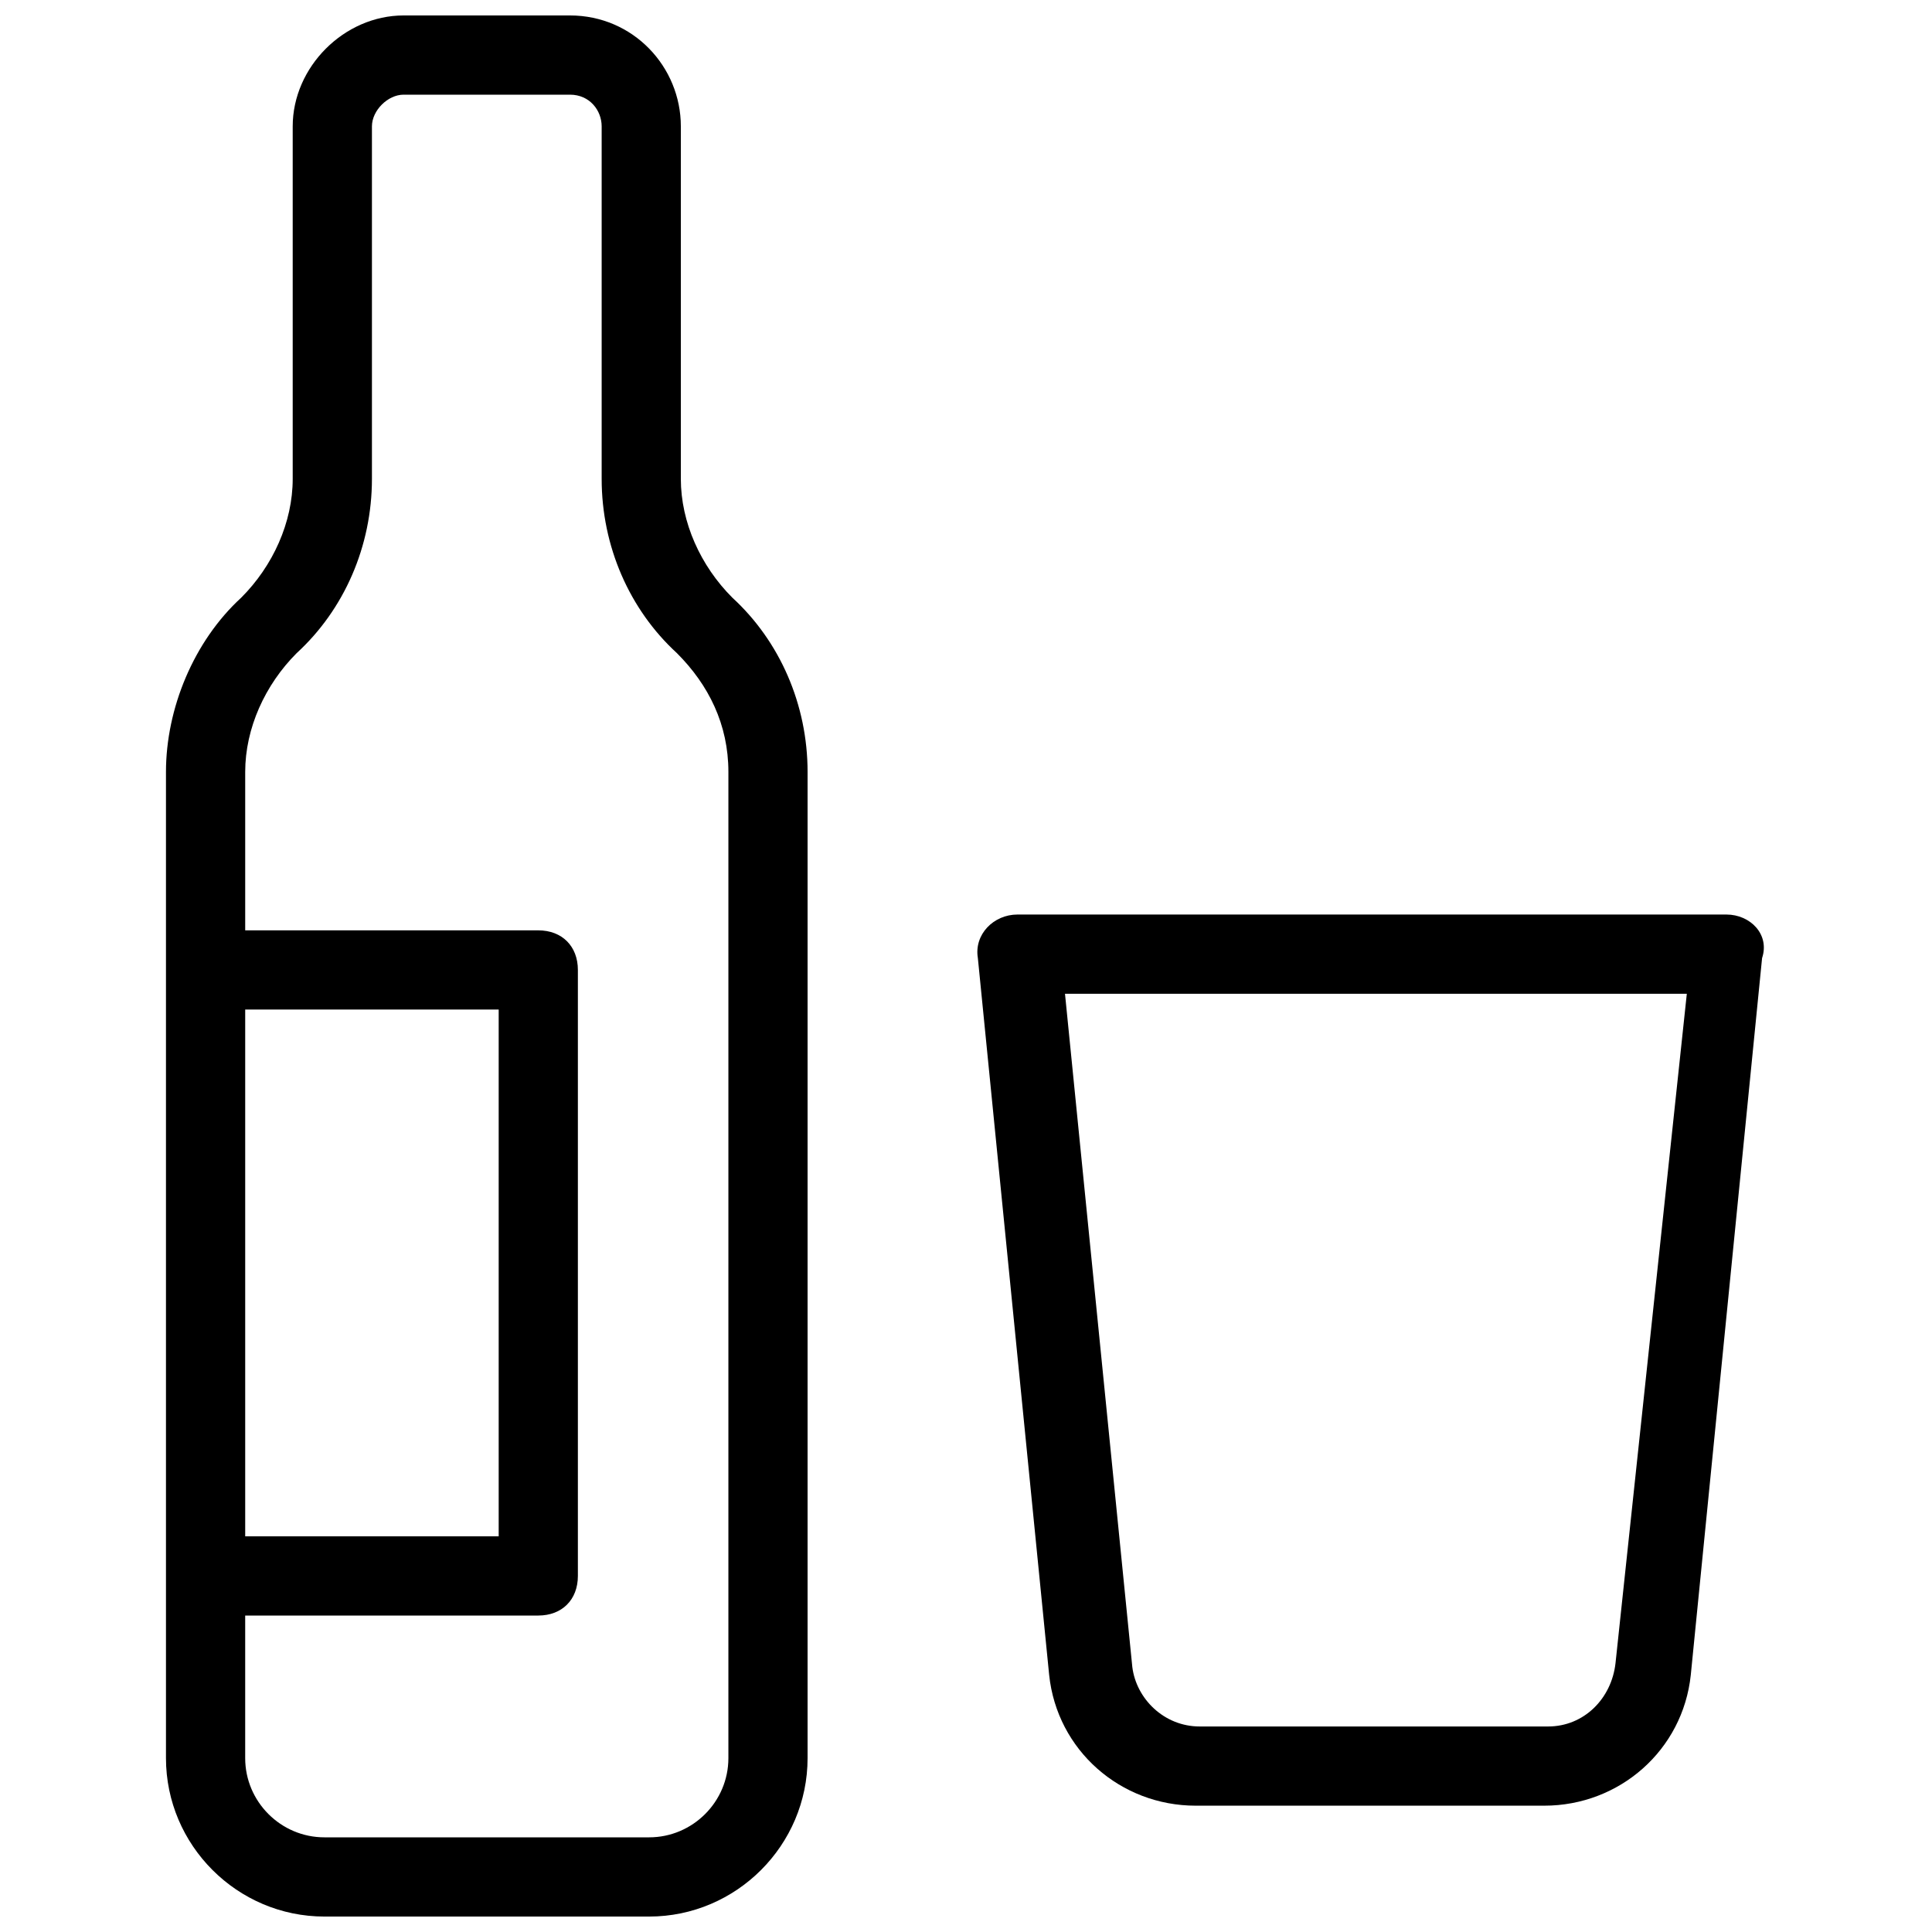
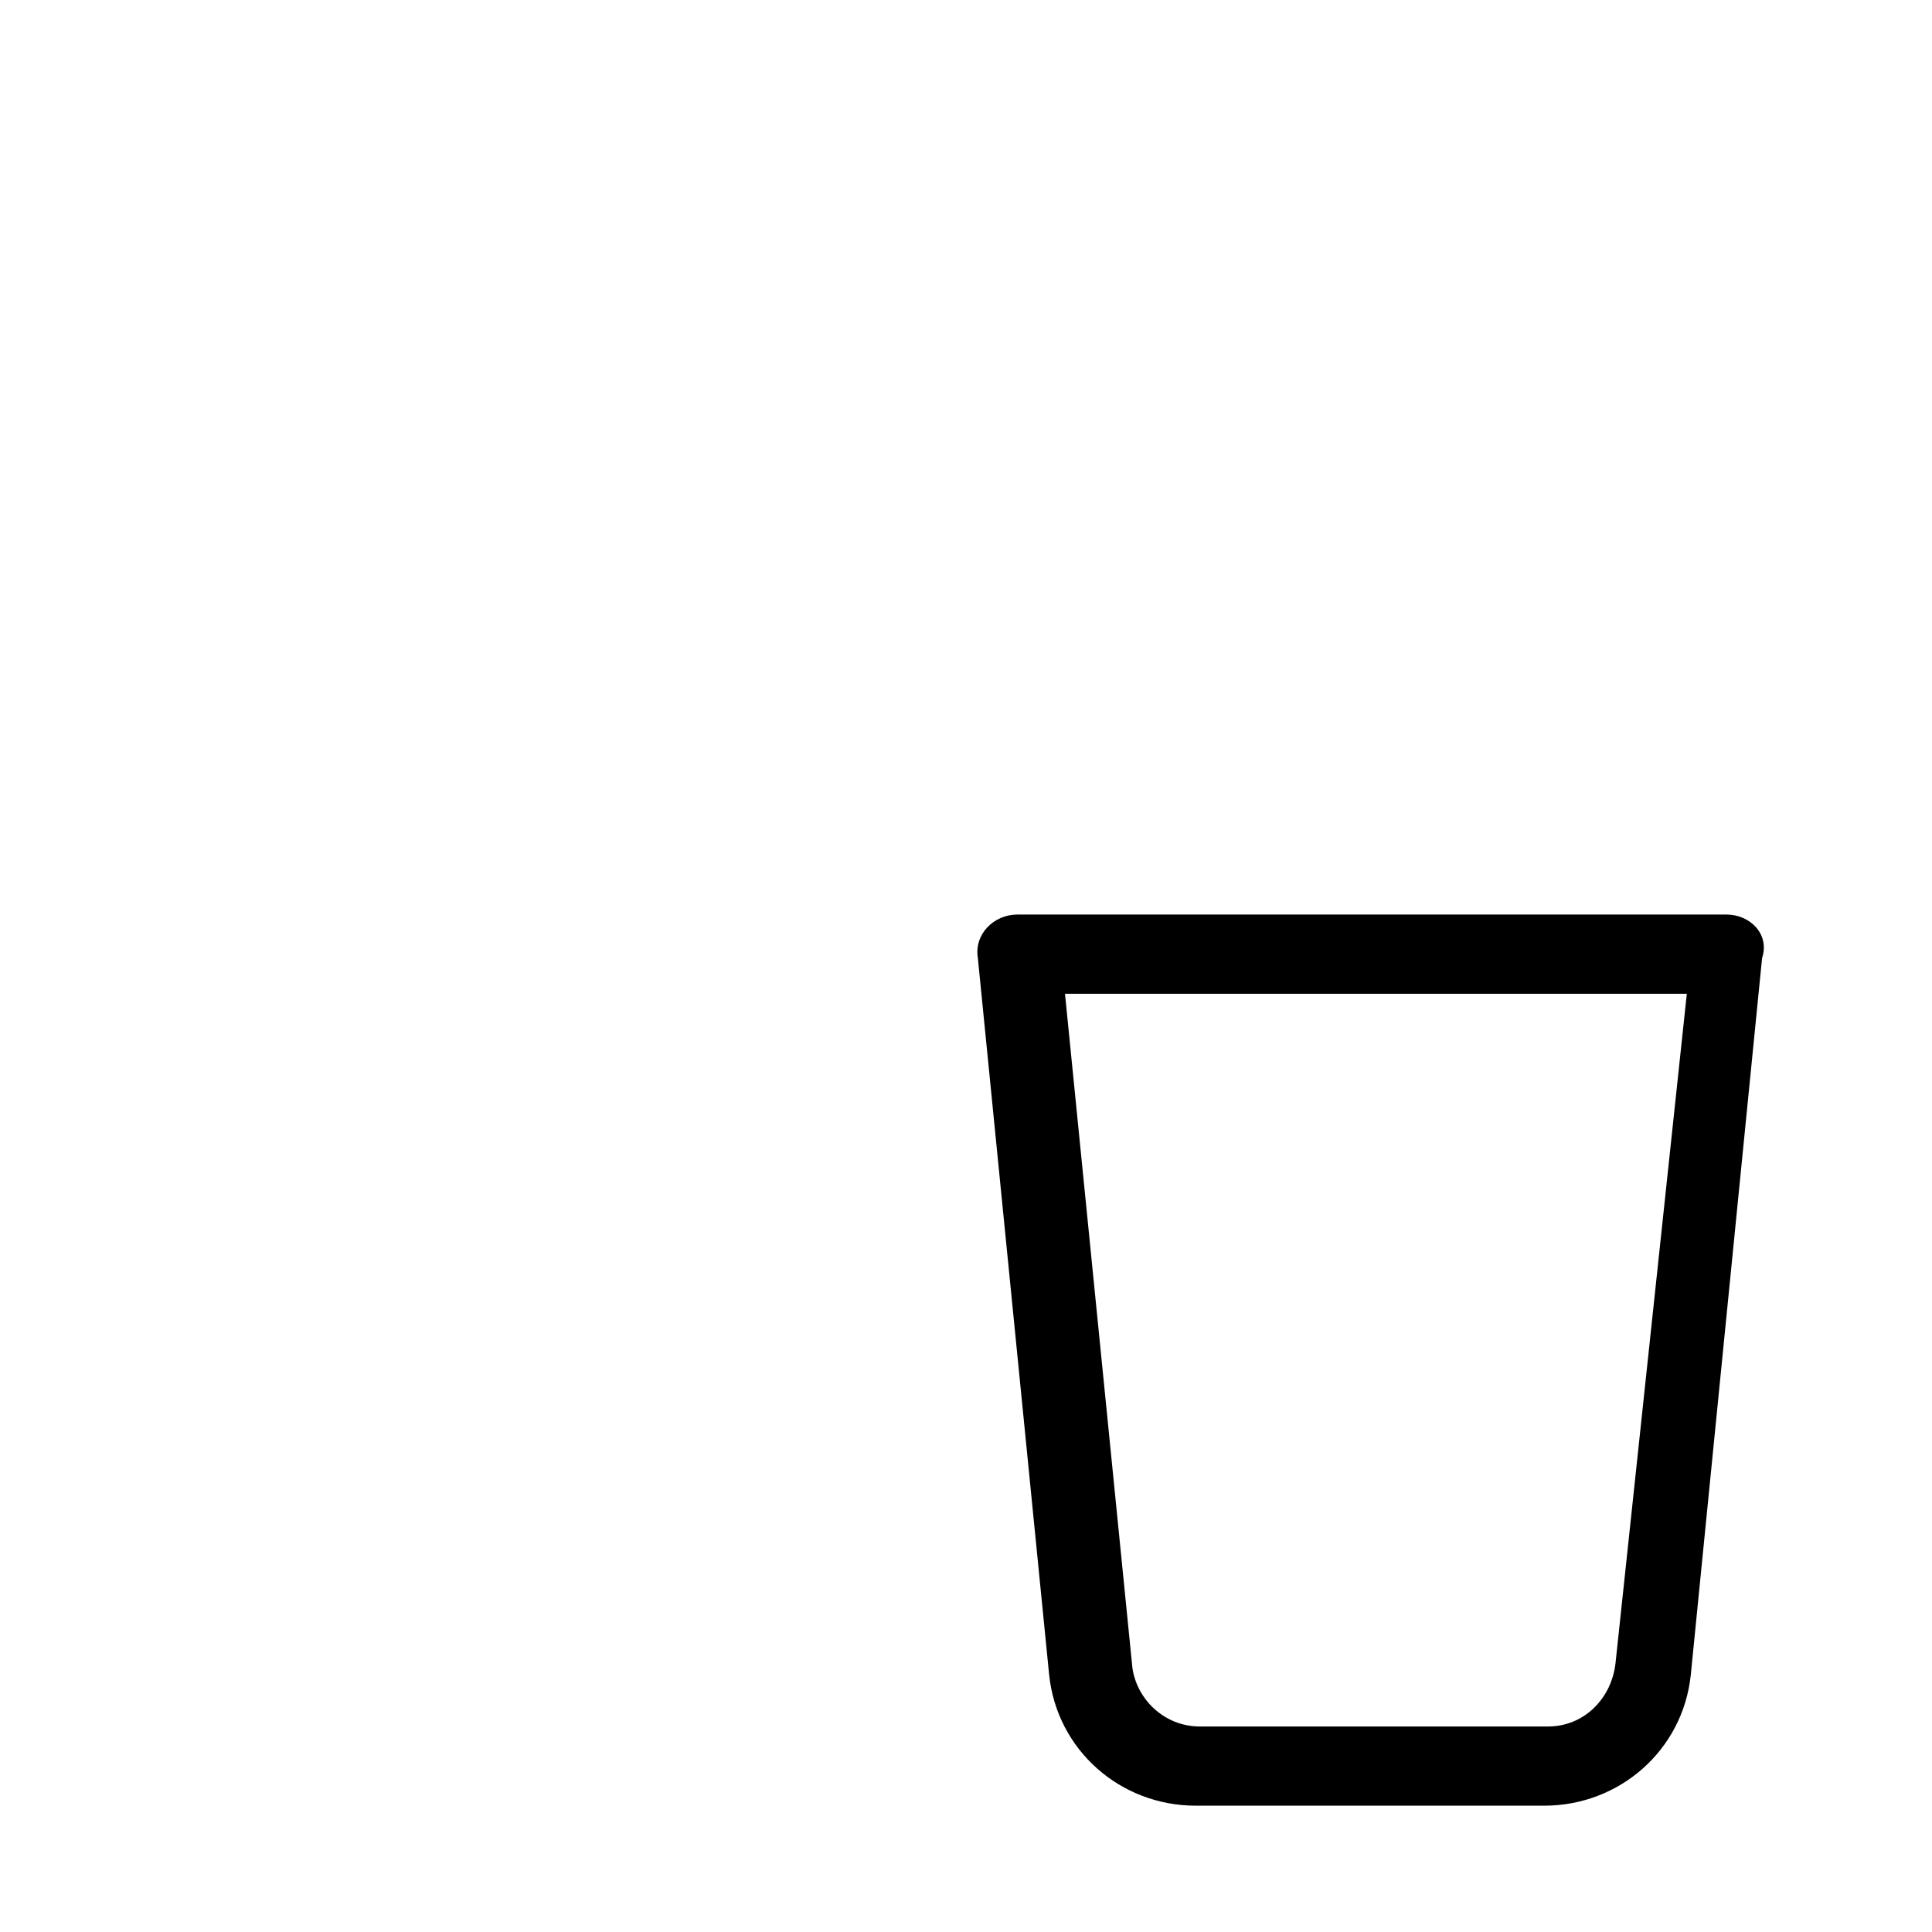
<svg xmlns="http://www.w3.org/2000/svg" width="800px" height="800px" version="1.1" viewBox="144 144 512 512">
  <defs>
    <clipPath id="a">
-       <path d="m187 148.09h172v503.81h-172z" />
+       <path d="m187 148.09h172v503.81z" />
    </clipPath>
  </defs>
  <g clip-path="url(#a)">
-     <path d="m324.43 270.9v-93.414c0-15.746-12.594-29.391-29.387-29.391h-44.086c-15.742 0-29.387 13.645-29.387 29.391v93.414c0 11.547-5.246 23.09-13.645 31.488-12.594 11.547-19.941 29.391-19.941 46.184v261.35c0 23.09 18.895 41.984 41.984 41.984h86.066c23.09 0 41.984-18.895 41.984-41.984v-261.35c0-17.844-7.348-34.637-19.941-46.184-8.398-8.395-13.648-19.941-13.648-31.484zm-115.45 140.64h67.176v139.6h-67.176zm128.05 198.38c0 11.547-9.445 20.992-20.992 20.992h-86.07c-11.547 0-20.992-9.445-20.992-20.992v-37.785h77.672c6.297 0 10.496-4.199 10.496-10.496v-160.59c0-6.297-4.199-10.496-10.496-10.496h-77.668v-41.984c0-11.547 5.246-23.09 13.645-31.488 12.594-11.543 19.941-28.336 19.941-46.18v-93.414c0-4.199 4.199-8.398 8.395-8.398h44.086c5.246 0 8.398 4.199 8.398 8.398v93.414c0 17.844 7.348 34.637 19.941 46.184 8.398 8.398 13.645 18.895 13.645 31.488z" />
-   </g>
+     </g>
  <path d="m601.52 386.36h-187.88c-6.297 0-11.547 5.246-10.496 11.547l18.895 189.98c2.098 19.941 18.895 34.637 38.836 34.637h92.363c19.941 0 36.734-14.695 38.836-34.637l18.895-189.98c2.094-6.301-3.152-11.547-9.449-11.547zm-29.391 198.38c-1.051 9.445-8.398 16.793-17.844 16.793h-92.363c-9.445 0-16.793-7.348-17.844-15.742l-17.844-178.43h164.79z" />
</svg>